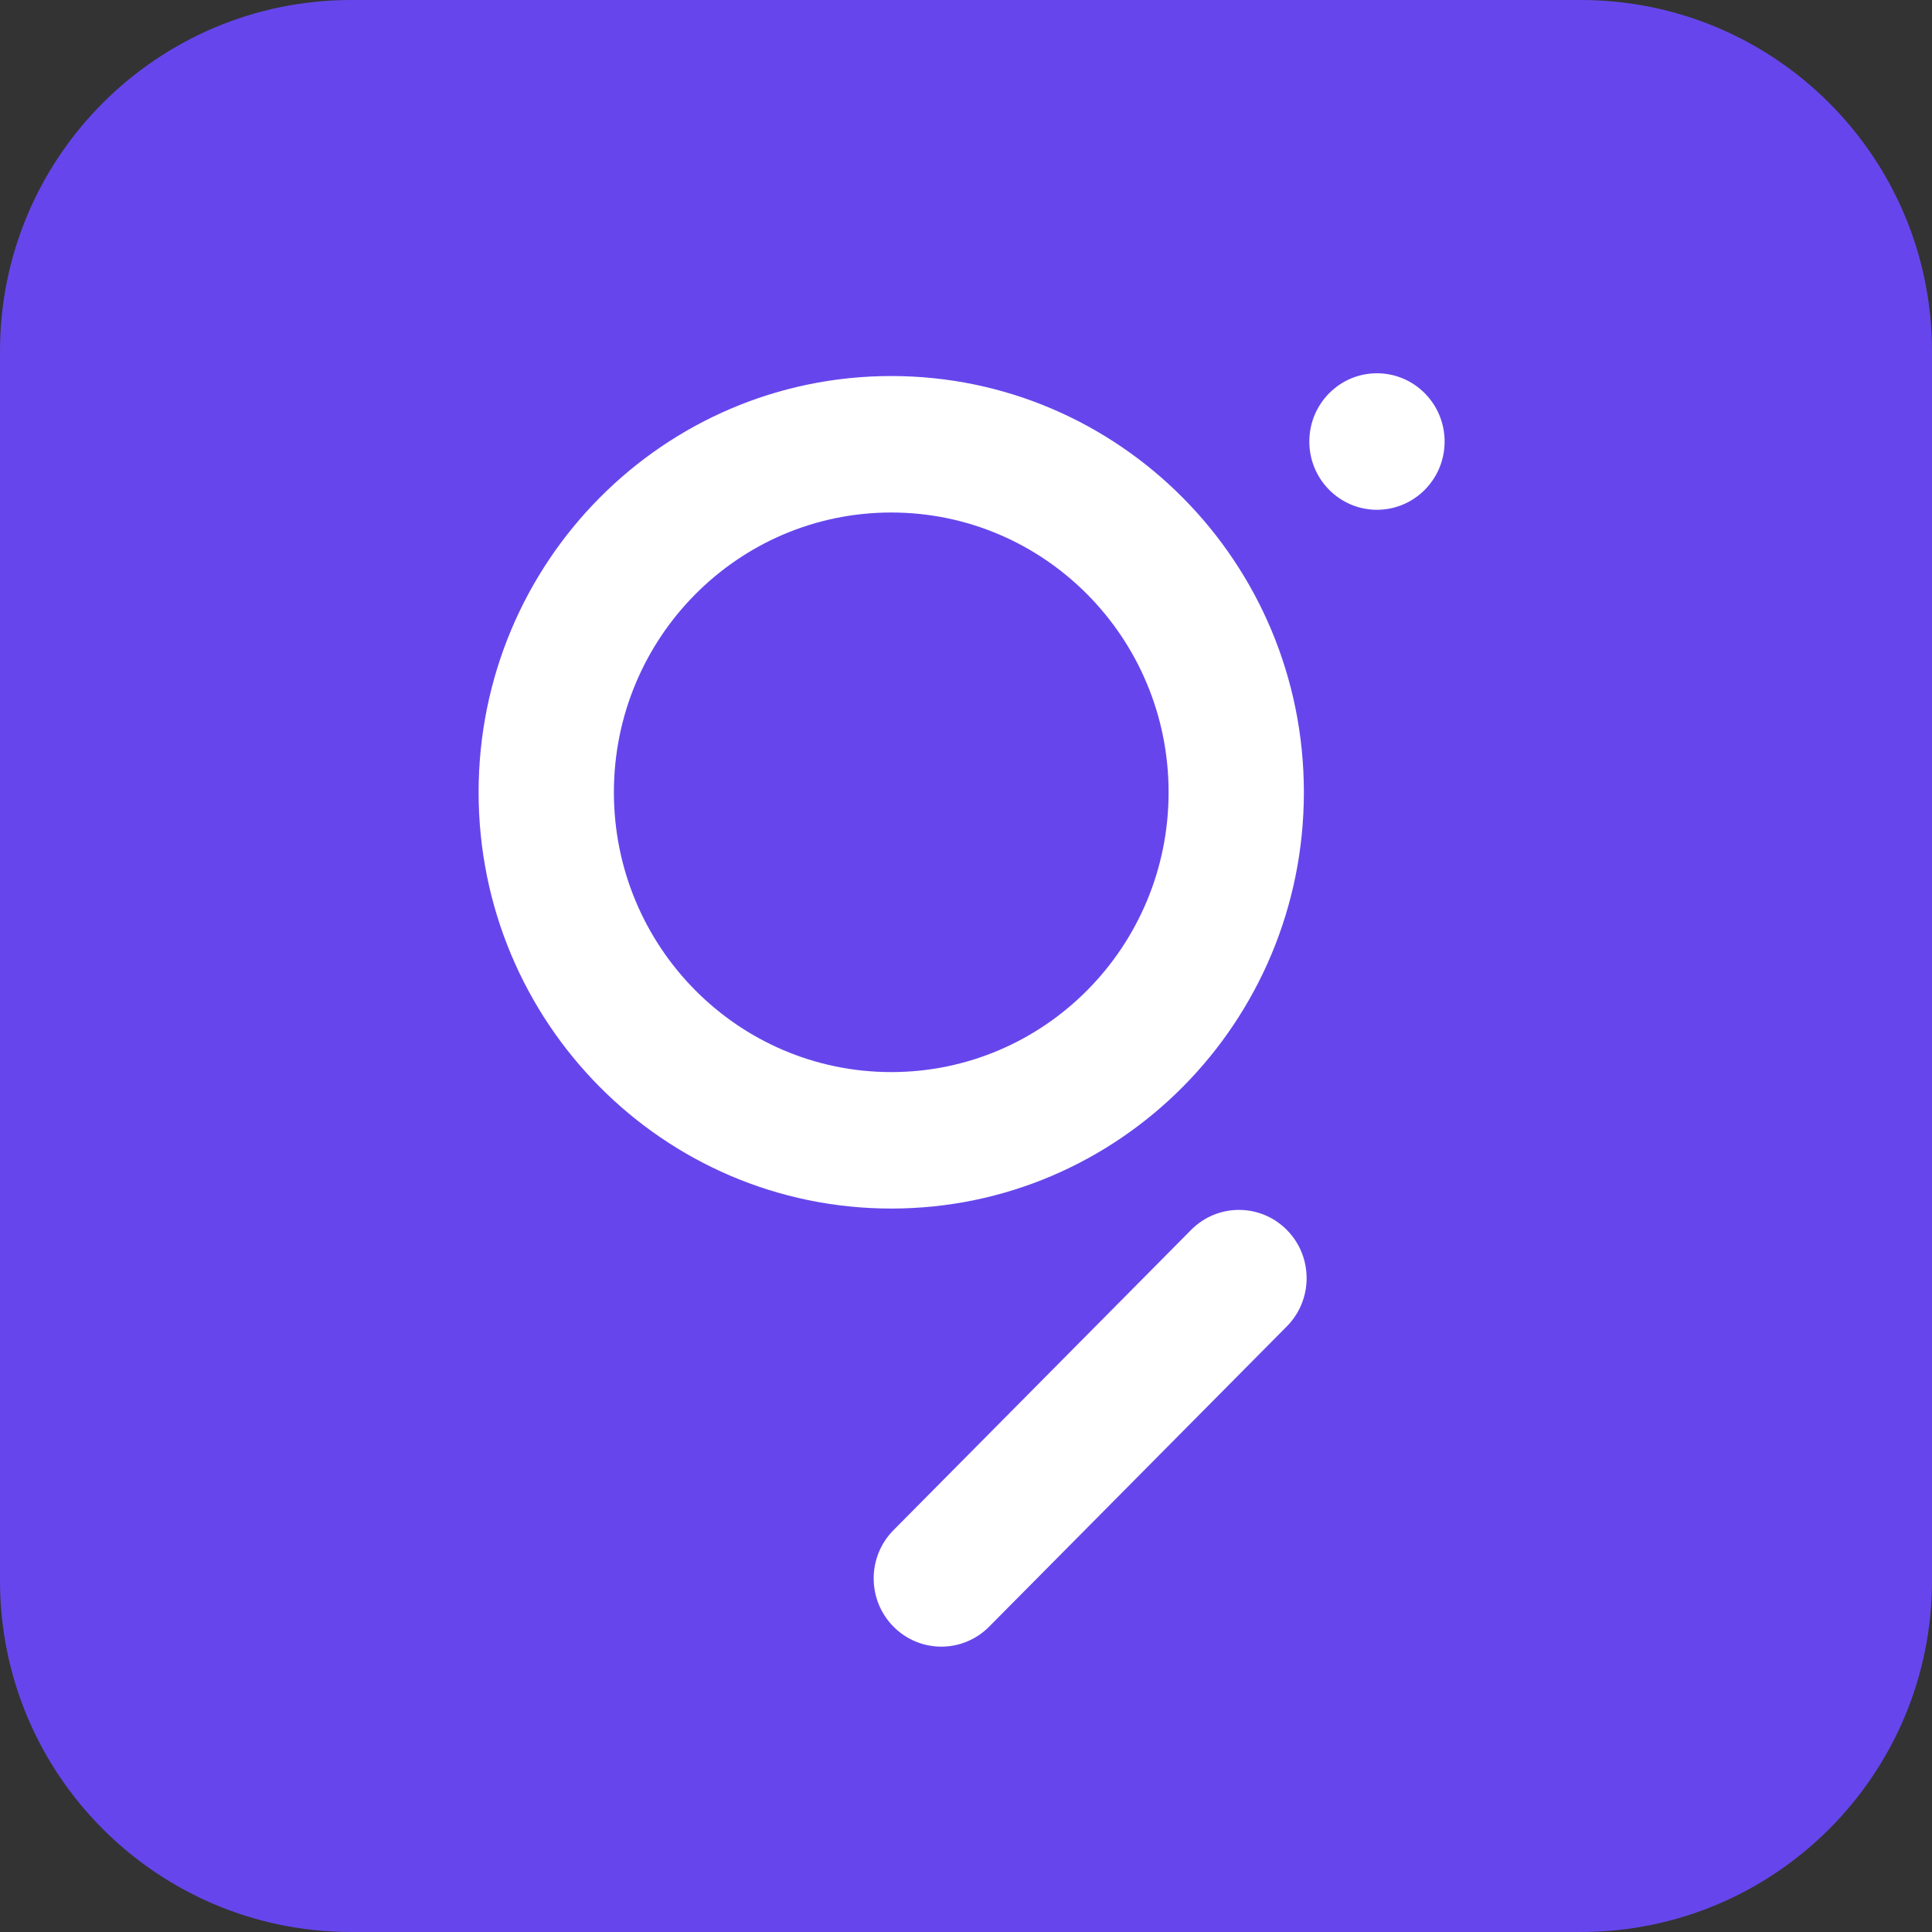
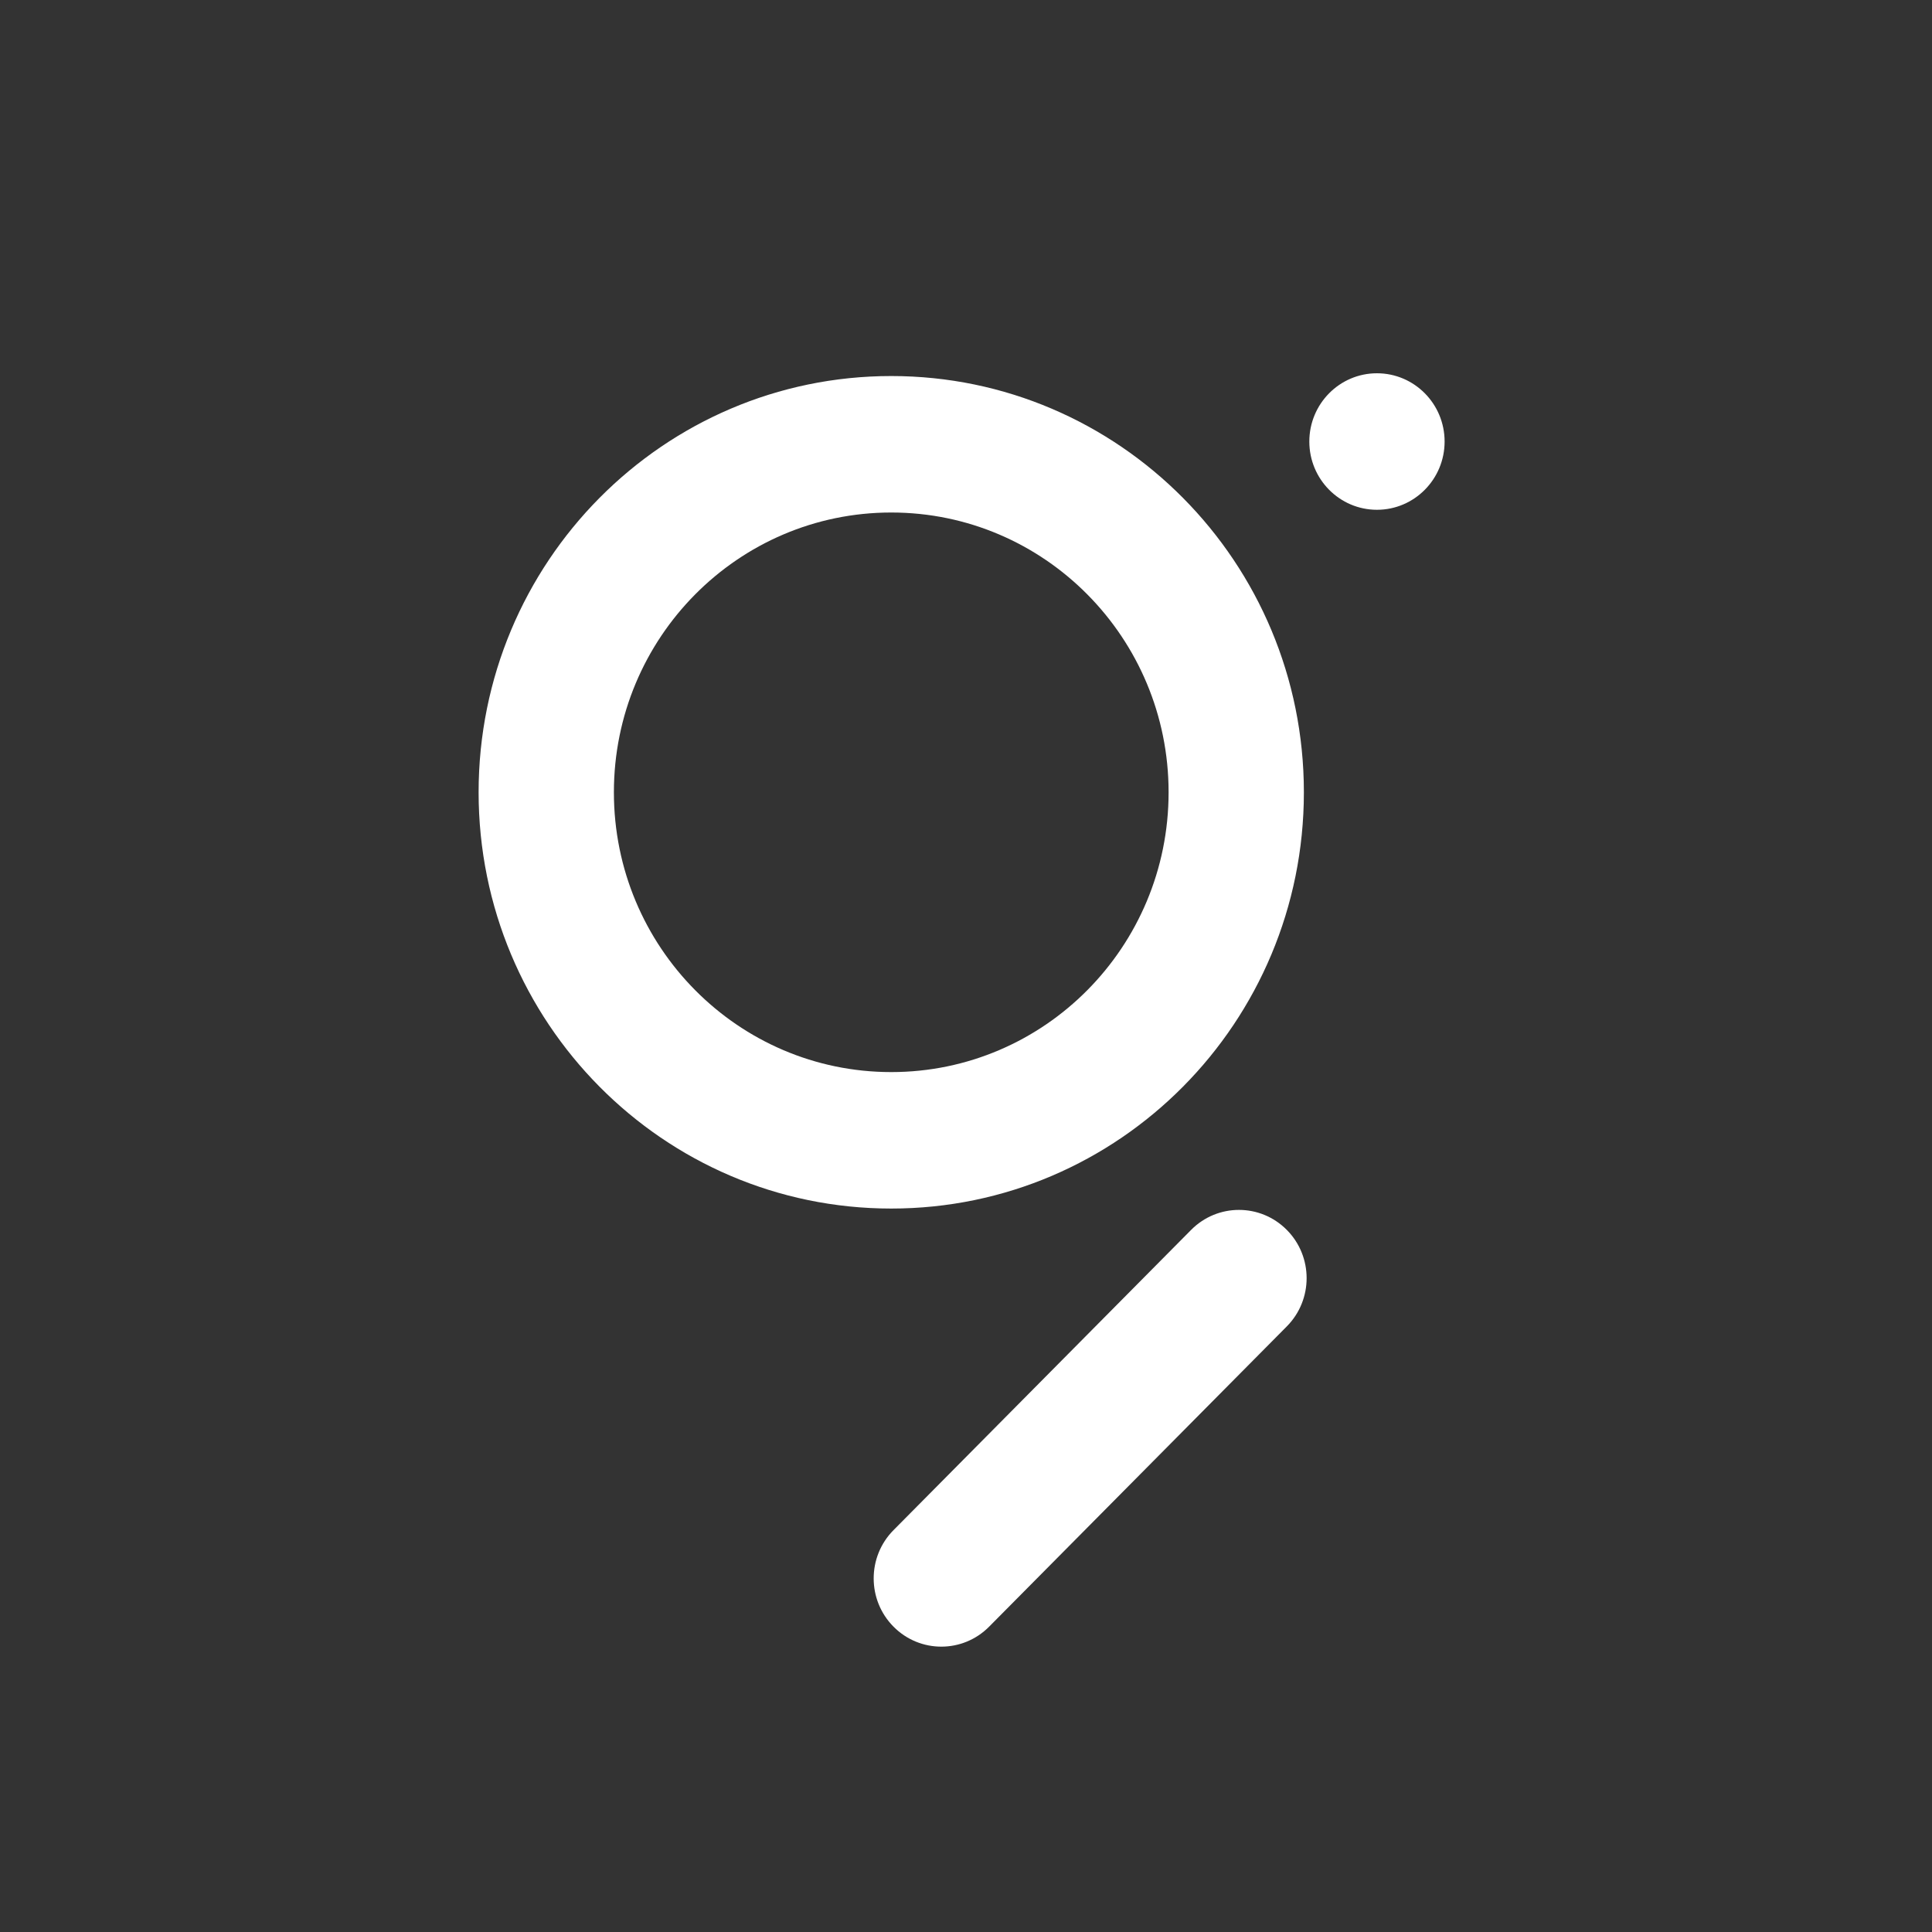
<svg xmlns="http://www.w3.org/2000/svg" width="44" height="44" viewBox="0 0 44 44" fill="none">
  <rect x="0" y="0" width="44" height="44" fill="#333333" stroke="none" />
-   <path d="M0 8C0 3.582 3.582 0 8 0H36C40.418 0 44 3.582 44 8V36C44 40.418 40.418 44 36 44H8C3.582 44 0 40.418 0 36V8Z" fill="#6646EC" />
  <path fill-rule="evenodd" clip-rule="evenodd" d="M31.359 11.61C32.21 11.61 32.9 10.914 32.9 10.056C32.9 9.197 32.21 8.501 31.359 8.501C30.509 8.501 29.819 9.197 29.819 10.056C29.819 10.914 30.509 11.61 31.359 11.61ZM20.298 11.672C16.809 11.672 13.981 14.525 13.981 18.044C13.981 21.563 16.809 24.416 20.298 24.416C23.786 24.416 26.614 21.563 26.614 18.044C26.614 14.525 23.786 11.672 20.298 11.672ZM10.9 18.044C10.9 12.808 15.107 8.564 20.298 8.564C25.488 8.564 29.695 12.808 29.695 18.044C29.695 23.28 25.488 27.524 20.298 27.524C15.107 27.524 10.9 23.28 10.9 18.044ZM29.306 28.01C29.908 28.617 29.908 29.601 29.306 30.208L22.527 37.046C21.926 37.653 20.95 37.653 20.349 37.046C19.747 36.439 19.747 35.455 20.349 34.848L27.127 28.01C27.729 27.403 28.704 27.403 29.306 28.01Z" fill="white" />
</svg>